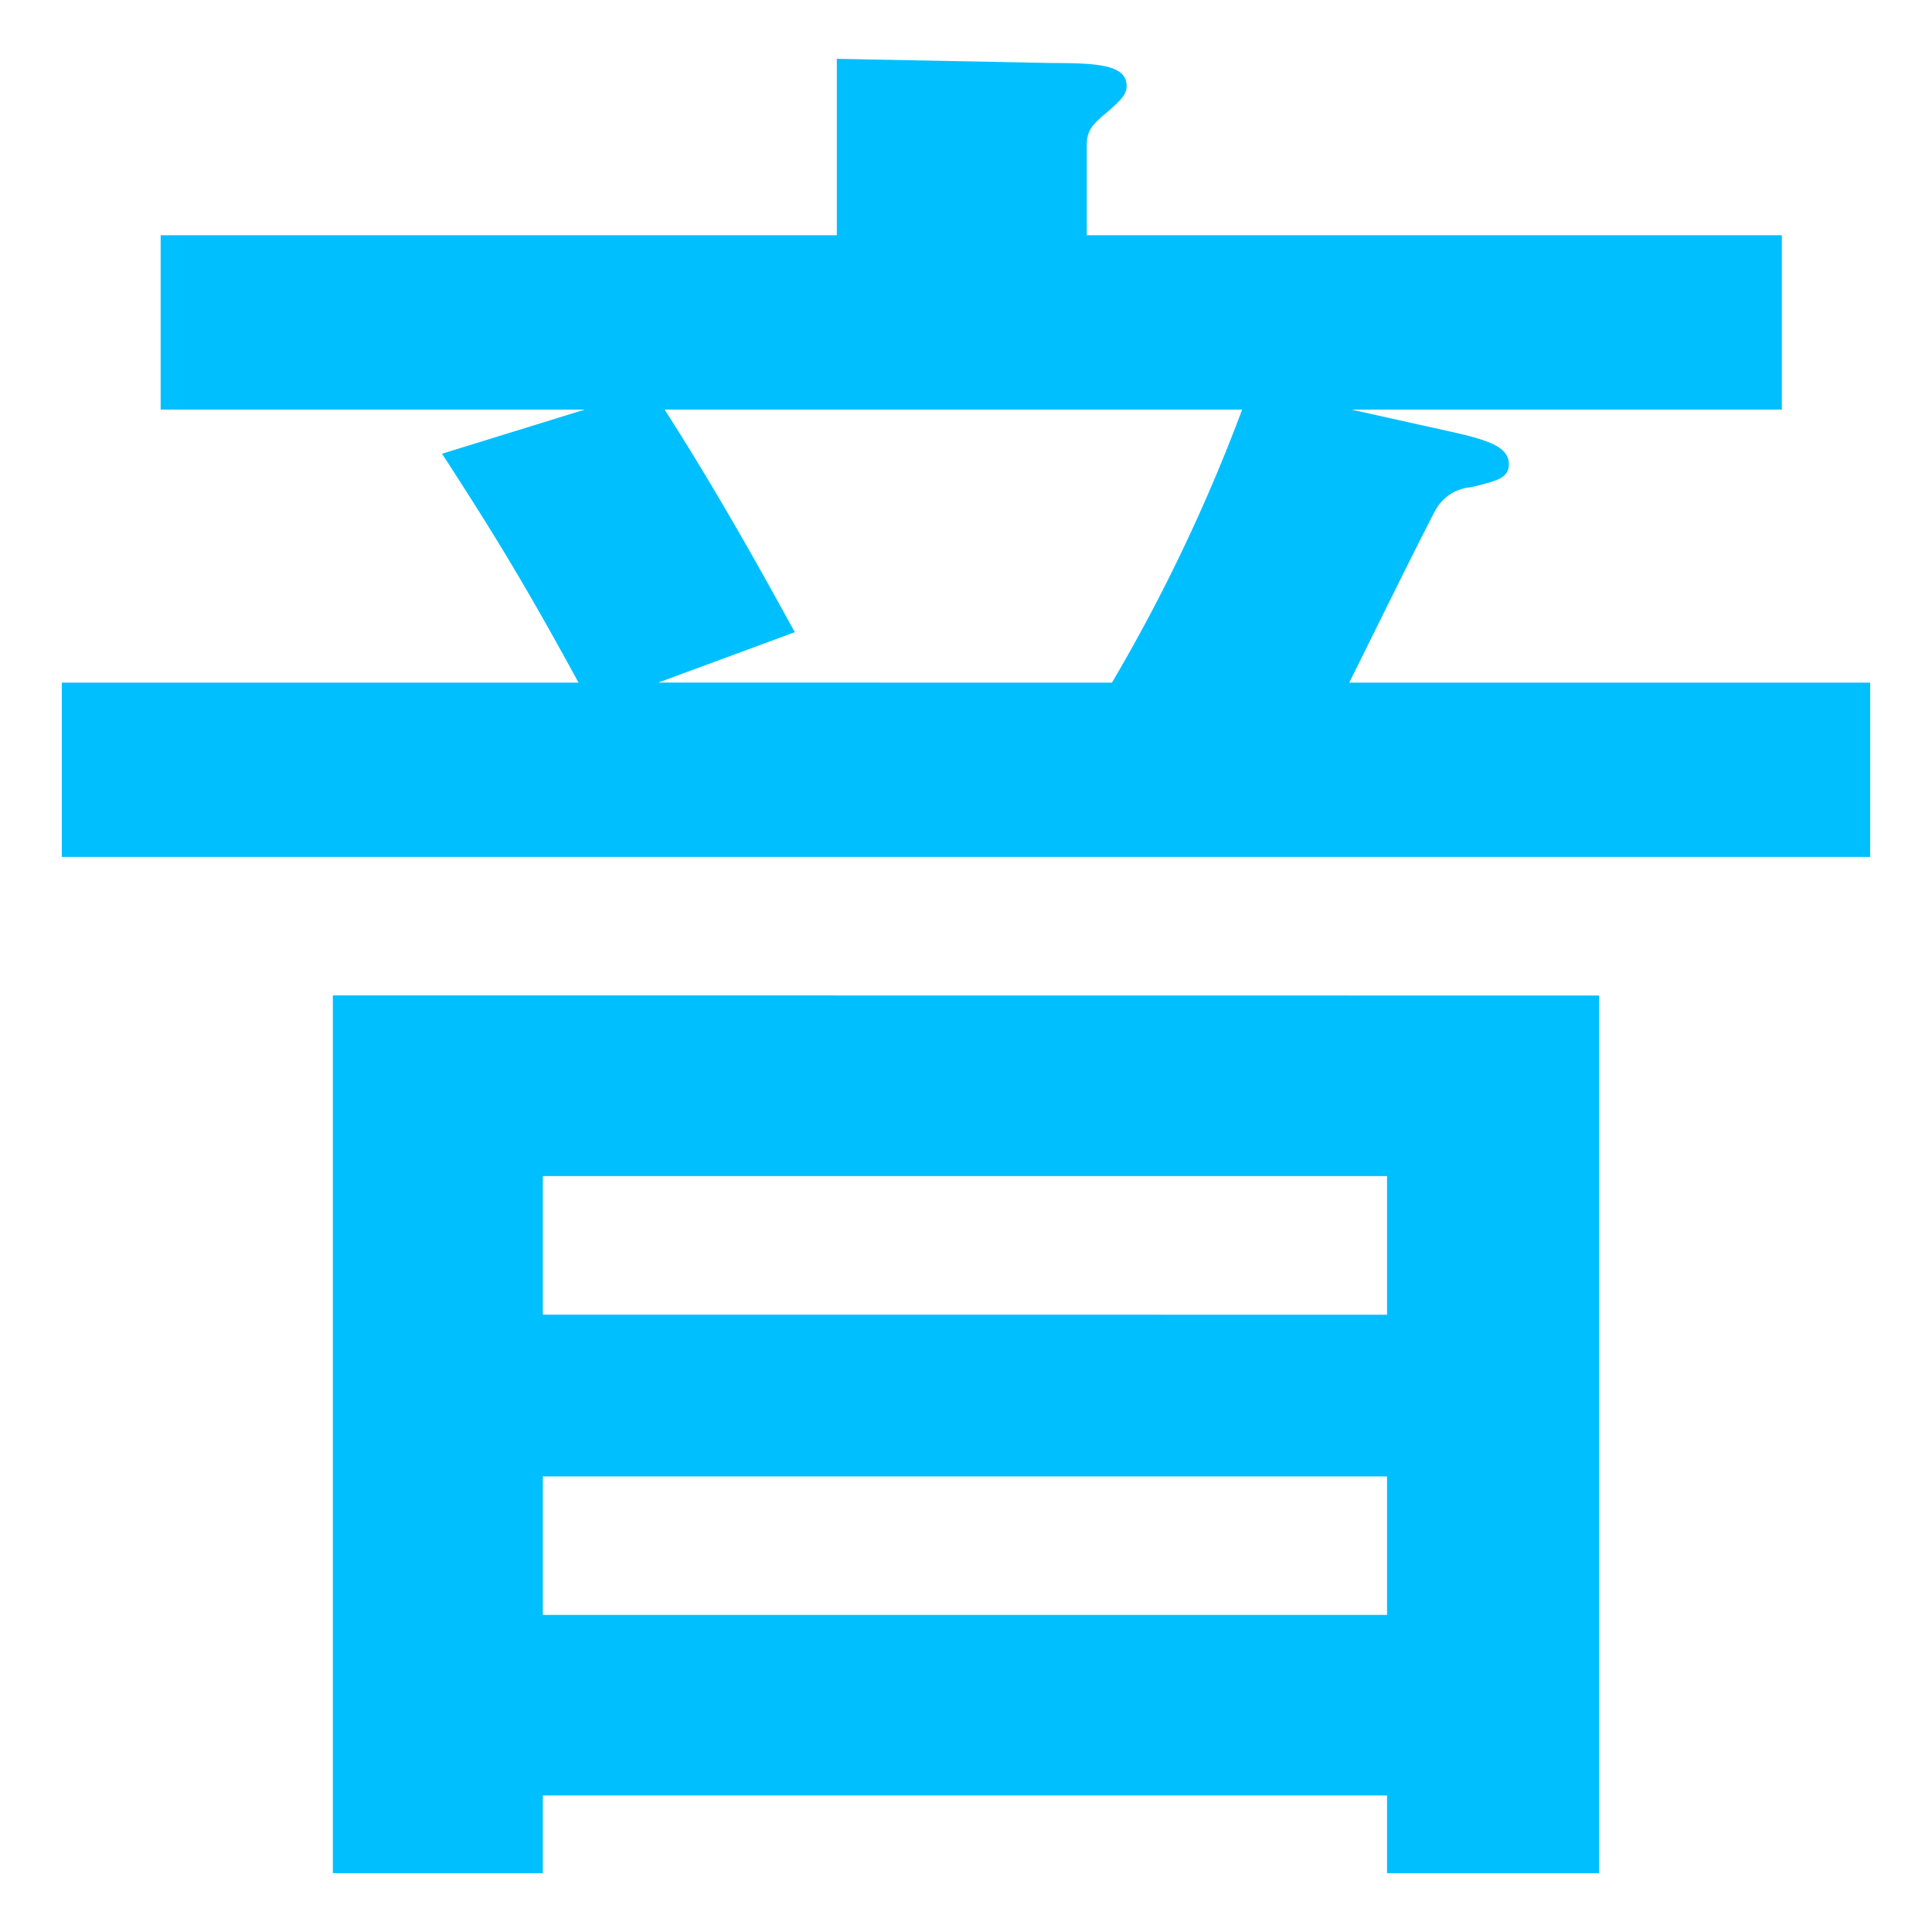
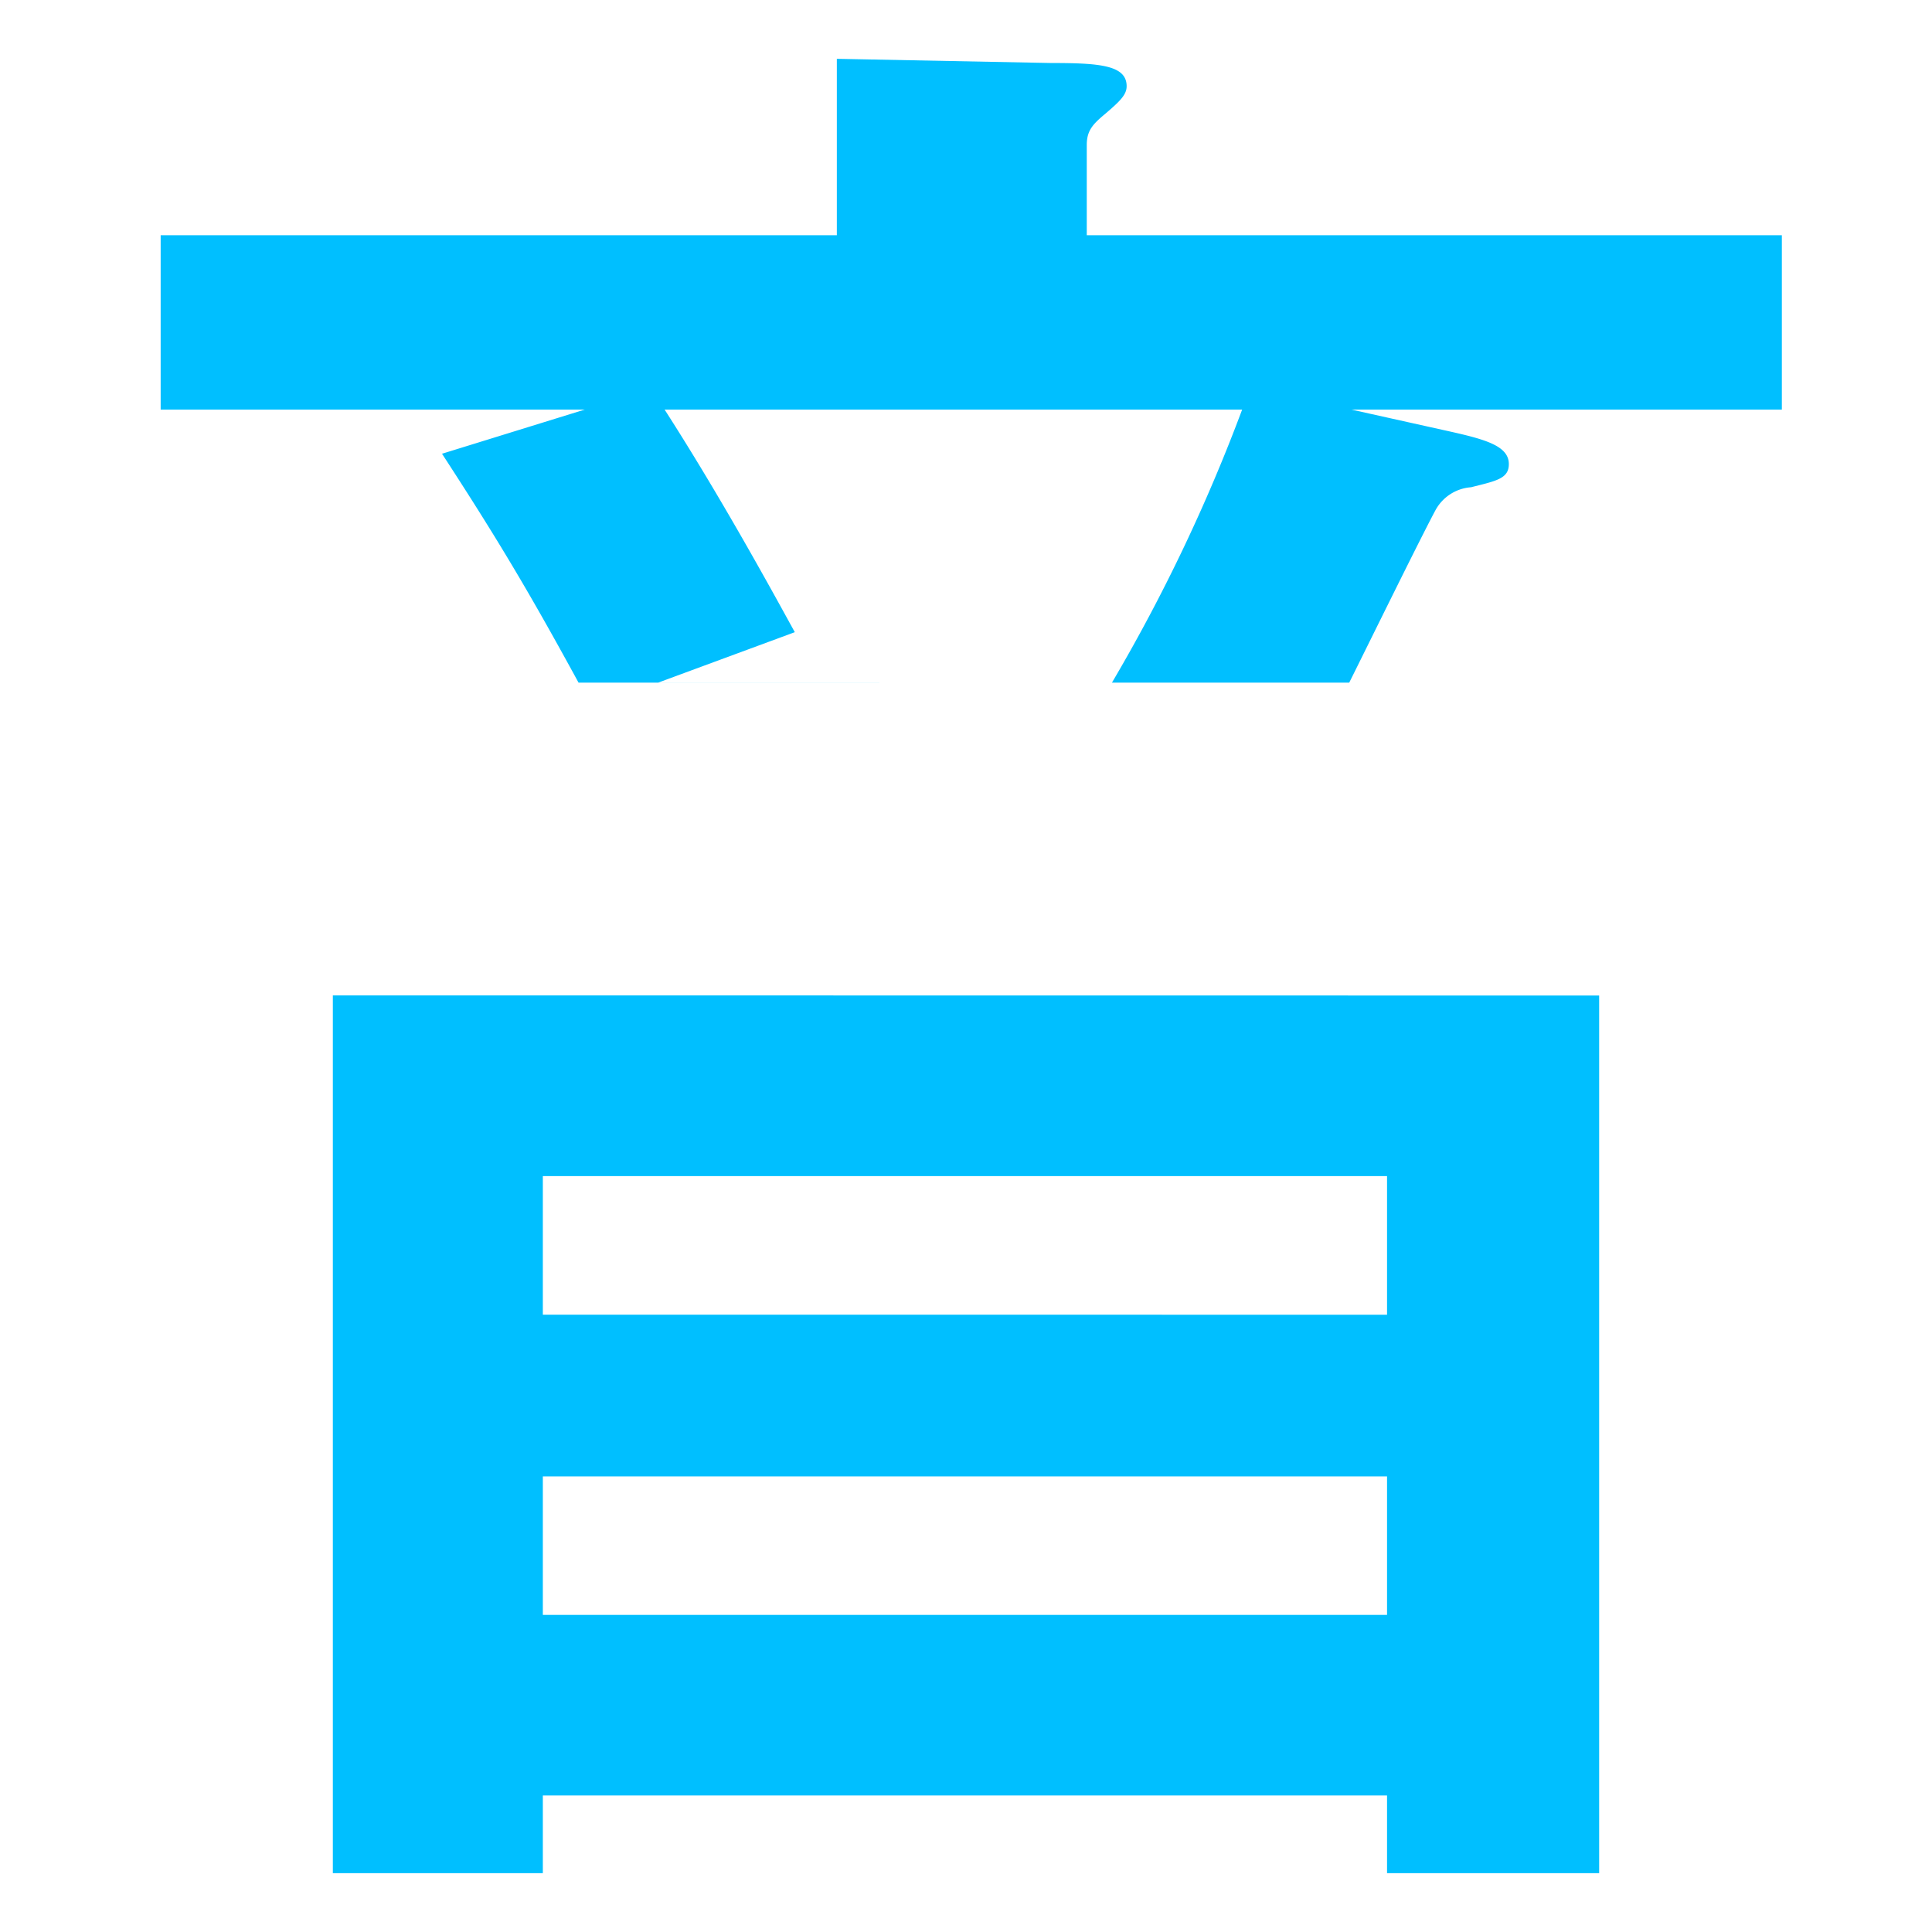
<svg xmlns="http://www.w3.org/2000/svg" id="layer" width="75" height="75" viewBox="0 0 75 75">
  <defs>
    <style>.cls-1{fill:#00bfff;}</style>
  </defs>
-   <path class="cls-1" d="M22.459,26.5c-1.956-3.587-3.179-5.625-5.3-8.886L22.7,15.9H6.237V9.131H32.486V2.283l8.315.163c1.875,0,2.935.081,2.935.9,0,.326-.244.57-.815,1.059-.489.408-.733.653-.733,1.223V9.131H69.171V15.9H52.459l3.668.815c1.468.326,2.446.571,2.446,1.3,0,.57-.489.652-1.467.9a1.712,1.712,0,0,0-1.386.9c-.571,1.06-2.853,5.707-3.343,6.685H72.6v6.766H2.4V26.5Zm39.62,12.146V72.717H53.845V69.7H21.073v3.016H12.921V38.641Zm-8.234,7.011H21.073v5.38H53.845Zm0,11.657H21.073V62.69H53.845ZM43.166,26.5A67.191,67.191,0,0,0,48.22,15.9H25.8c2.2,3.424,4.157,7.011,5.054,8.641l-5.3,1.957Z" />
+   <path class="cls-1" d="M22.459,26.5c-1.956-3.587-3.179-5.625-5.3-8.886L22.7,15.9H6.237V9.131H32.486V2.283l8.315.163c1.875,0,2.935.081,2.935.9,0,.326-.244.57-.815,1.059-.489.408-.733.653-.733,1.223V9.131H69.171V15.9H52.459l3.668.815c1.468.326,2.446.571,2.446,1.3,0,.57-.489.652-1.467.9a1.712,1.712,0,0,0-1.386.9c-.571,1.06-2.853,5.707-3.343,6.685H72.6H2.4V26.5Zm39.62,12.146V72.717H53.845V69.7H21.073v3.016H12.921V38.641Zm-8.234,7.011H21.073v5.38H53.845Zm0,11.657H21.073V62.69H53.845ZM43.166,26.5A67.191,67.191,0,0,0,48.22,15.9H25.8c2.2,3.424,4.157,7.011,5.054,8.641l-5.3,1.957Z" />
</svg>